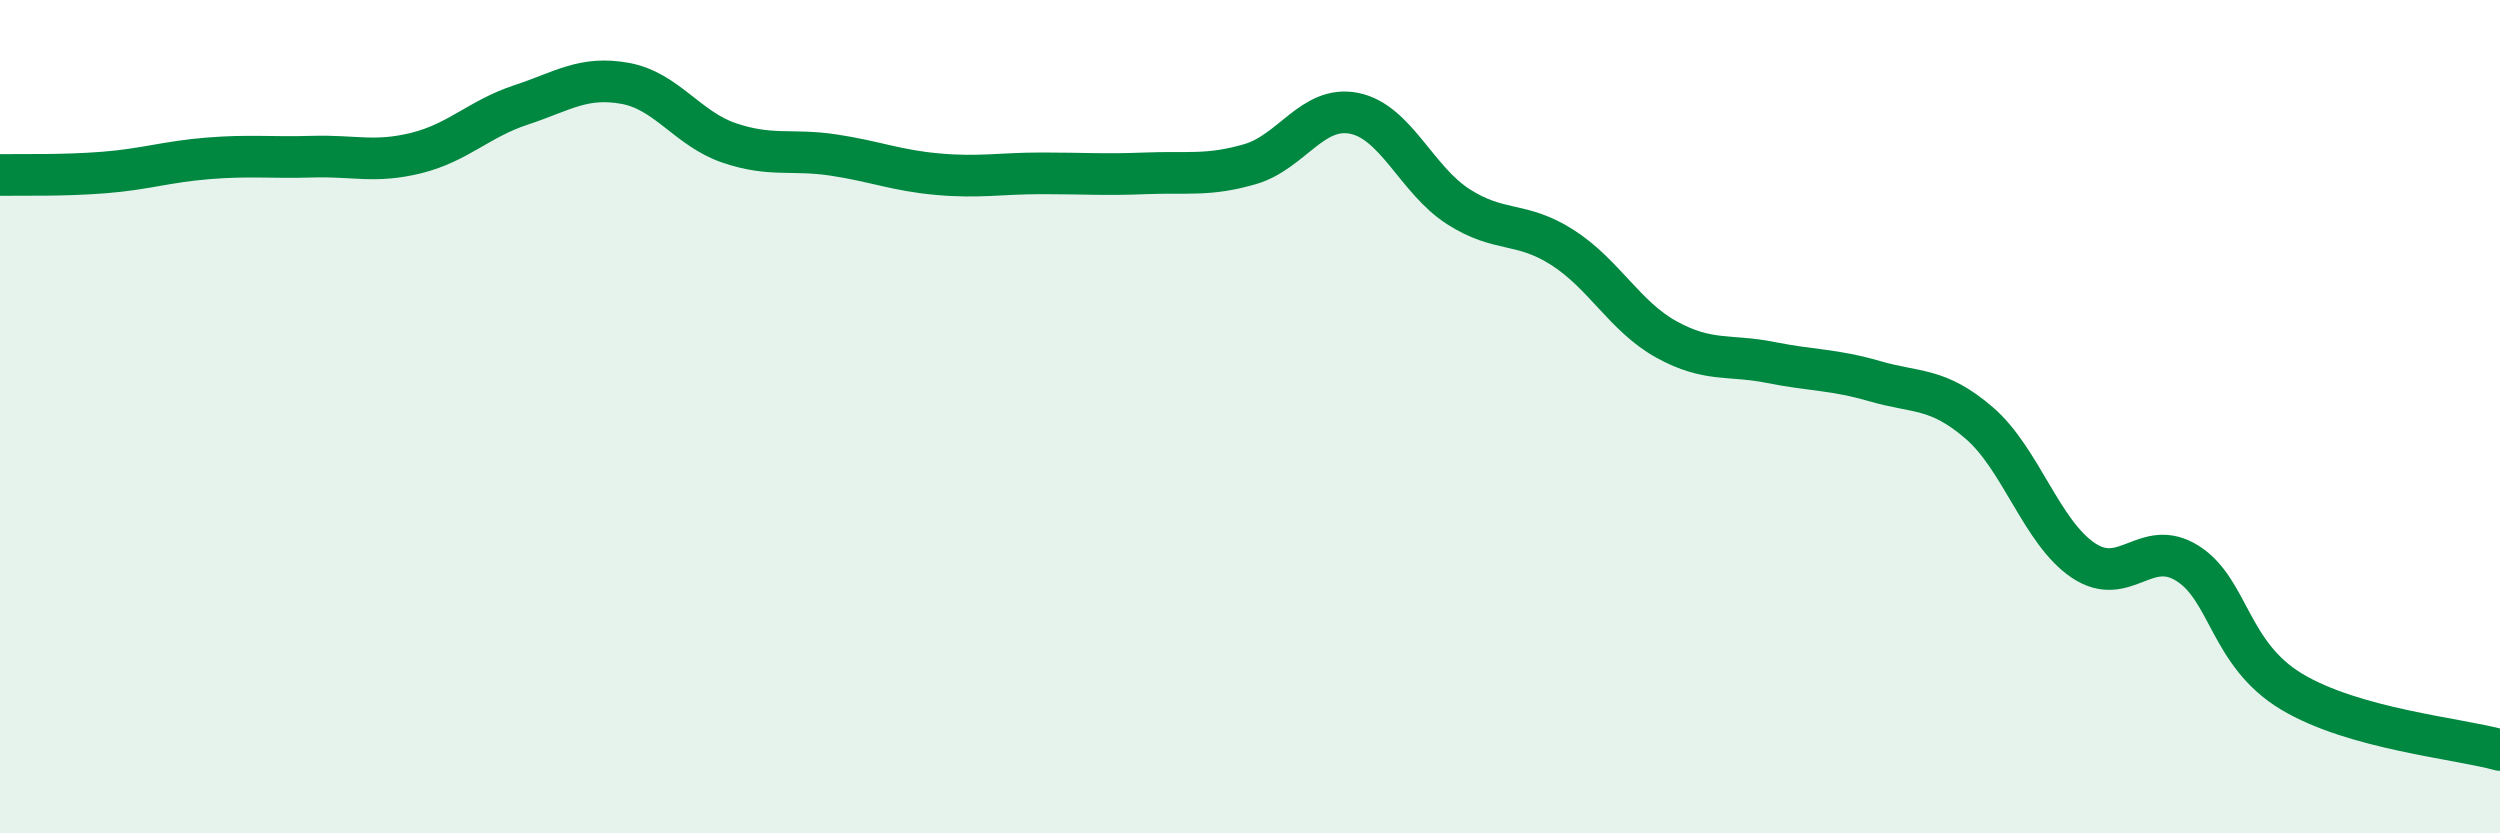
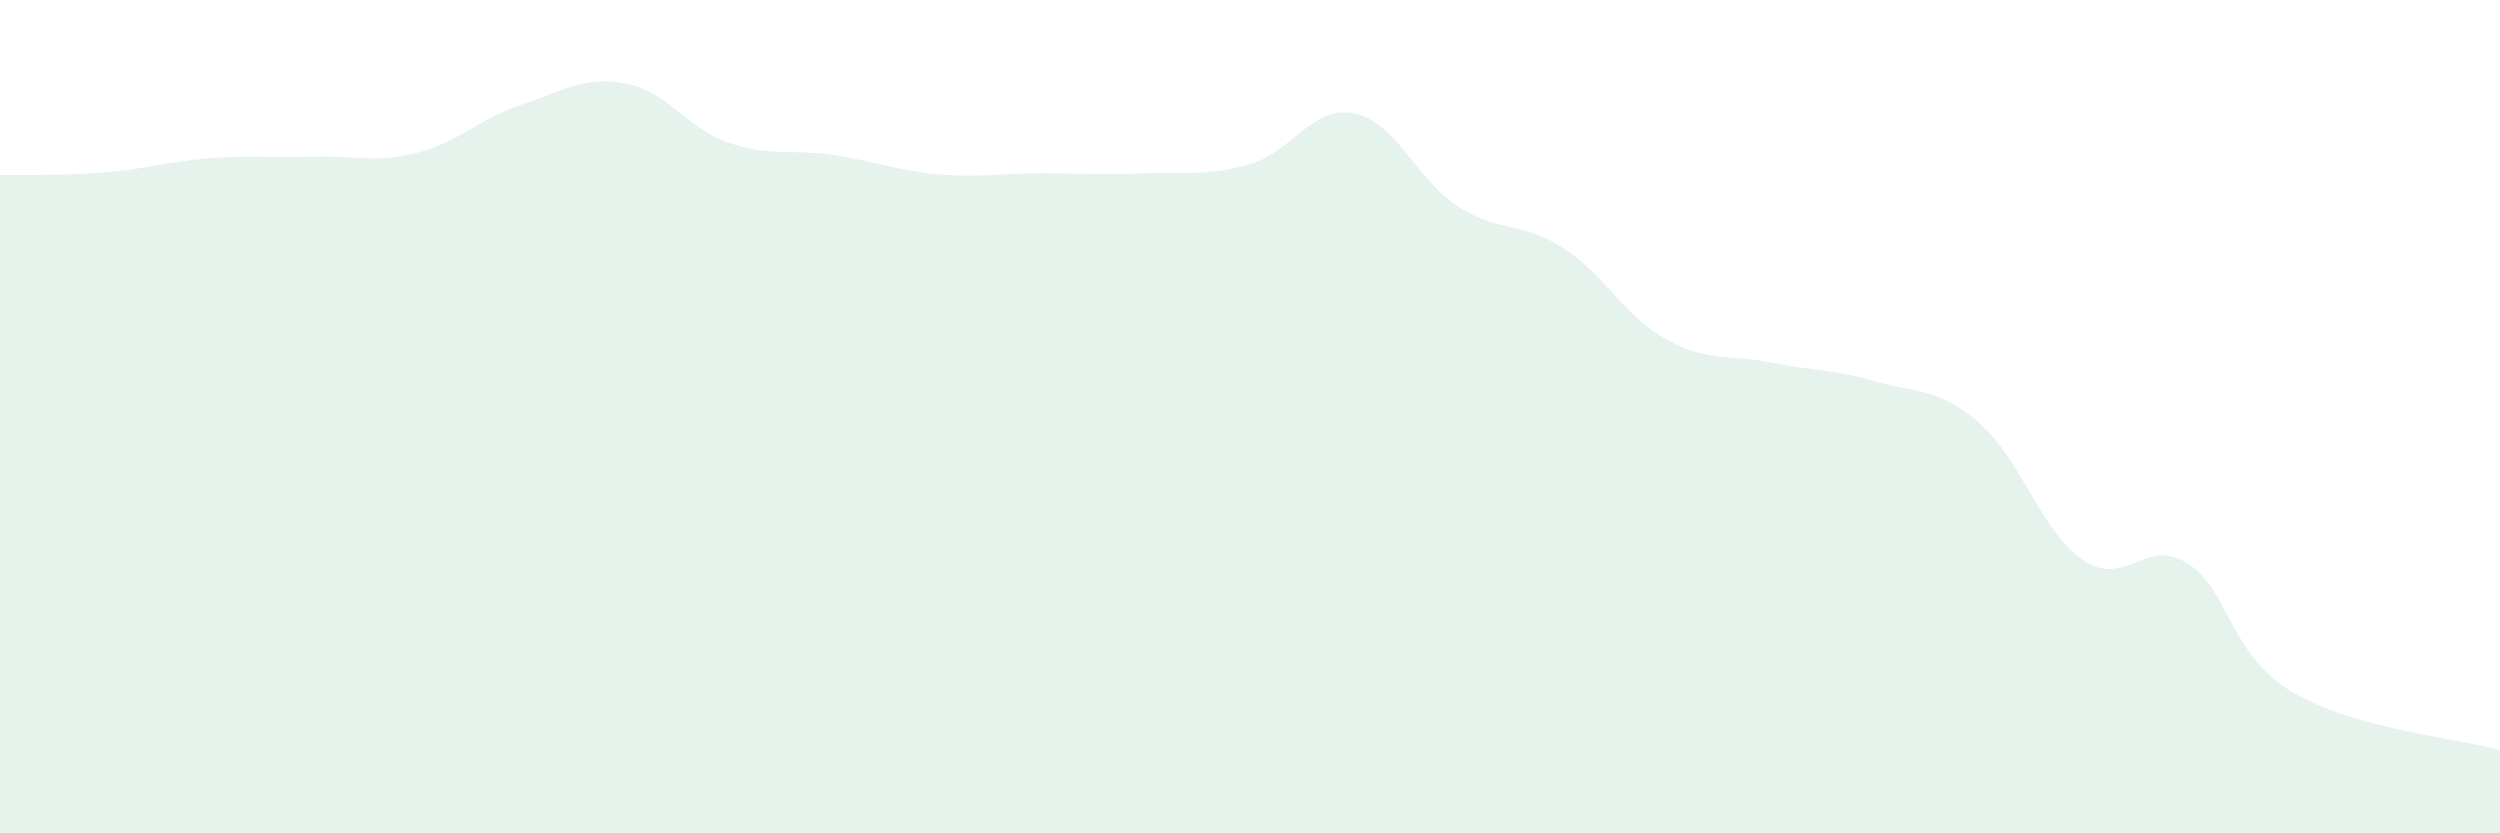
<svg xmlns="http://www.w3.org/2000/svg" width="60" height="20" viewBox="0 0 60 20">
  <path d="M 0,4.2 C 0.5,4.19 1.5,4.22 2.5,4.14 C 3.5,4.06 4,3.88 5,3.8 C 6,3.72 6.5,3.79 7.5,3.76 C 8.5,3.73 9,3.92 10,3.67 C 11,3.42 11.5,2.85 12.5,2.52 C 13.5,2.19 14,1.82 15,2 C 16,2.18 16.5,3.09 17.5,3.43 C 18.5,3.77 19,3.57 20,3.72 C 21,3.87 21.5,4.09 22.5,4.18 C 23.5,4.27 24,4.16 25,4.16 C 26,4.16 26.5,4.2 27.5,4.16 C 28.5,4.12 29,4.23 30,3.94 C 31,3.65 31.5,2.52 32.5,2.72 C 33.5,2.92 34,4.32 35,4.96 C 36,5.6 36.5,5.3 37.5,5.94 C 38.5,6.58 39,7.6 40,8.15 C 41,8.7 41.5,8.5 42.5,8.7 C 43.5,8.9 44,8.86 45,9.15 C 46,9.44 46.5,9.29 47.5,10.15 C 48.5,11.01 49,12.78 50,13.45 C 51,14.12 51.5,12.89 52.5,13.52 C 53.5,14.15 53.5,15.7 55,16.6 C 56.5,17.5 59,17.72 60,18L60 20L0 20Z" fill="#008740" opacity="0.1" stroke-linecap="round" stroke-linejoin="round" />
-   <path d="M 0,4.2 C 0.5,4.19 1.5,4.22 2.5,4.14 C 3.5,4.06 4,3.88 5,3.8 C 6,3.72 6.5,3.79 7.5,3.76 C 8.5,3.73 9,3.92 10,3.67 C 11,3.42 11.5,2.85 12.5,2.52 C 13.5,2.19 14,1.82 15,2 C 16,2.18 16.5,3.09 17.5,3.43 C 18.5,3.77 19,3.57 20,3.72 C 21,3.87 21.5,4.09 22.5,4.18 C 23.5,4.27 24,4.16 25,4.16 C 26,4.16 26.5,4.2 27.5,4.16 C 28.5,4.12 29,4.23 30,3.94 C 31,3.65 31.5,2.52 32.5,2.72 C 33.5,2.92 34,4.32 35,4.96 C 36,5.6 36.5,5.3 37.5,5.94 C 38.5,6.58 39,7.6 40,8.15 C 41,8.7 41.5,8.5 42.5,8.7 C 43.5,8.9 44,8.86 45,9.15 C 46,9.44 46.5,9.29 47.5,10.15 C 48.5,11.01 49,12.78 50,13.45 C 51,14.12 51.5,12.89 52.5,13.52 C 53.5,14.15 53.5,15.7 55,16.6 C 56.5,17.5 59,17.72 60,18" stroke="#008740" stroke-width="1" fill="none" stroke-linecap="round" stroke-linejoin="round" />
</svg>